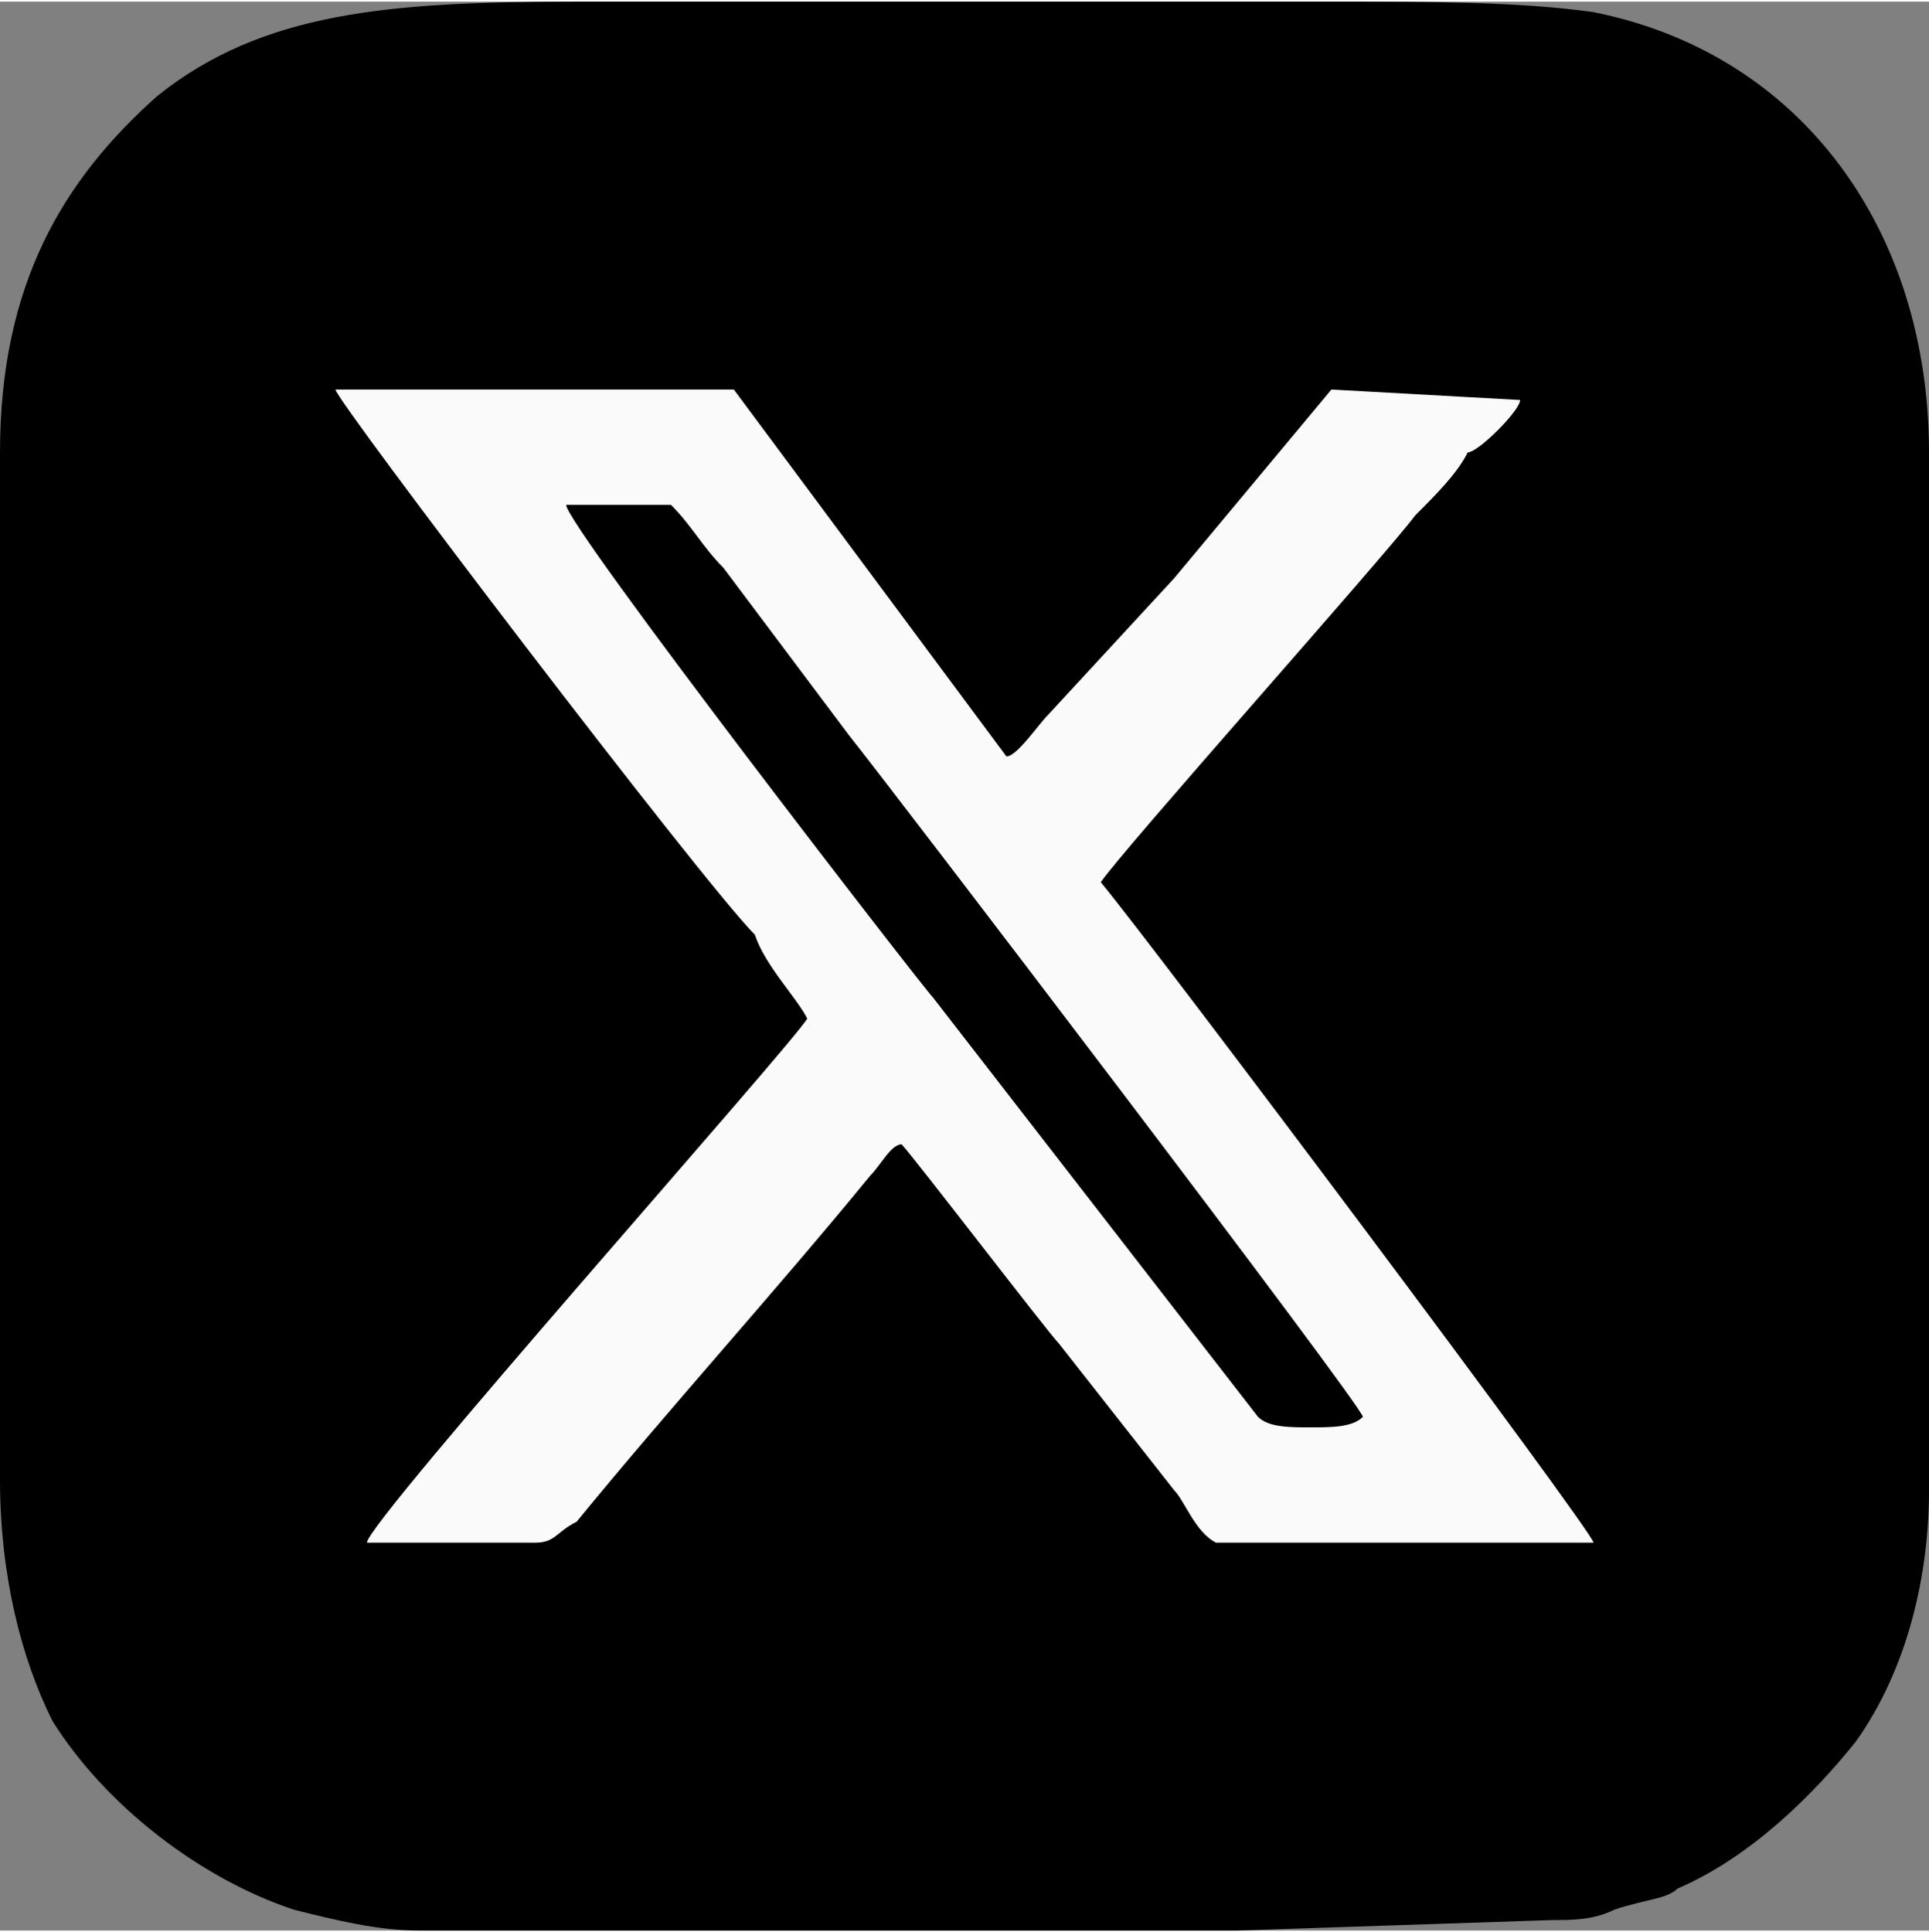
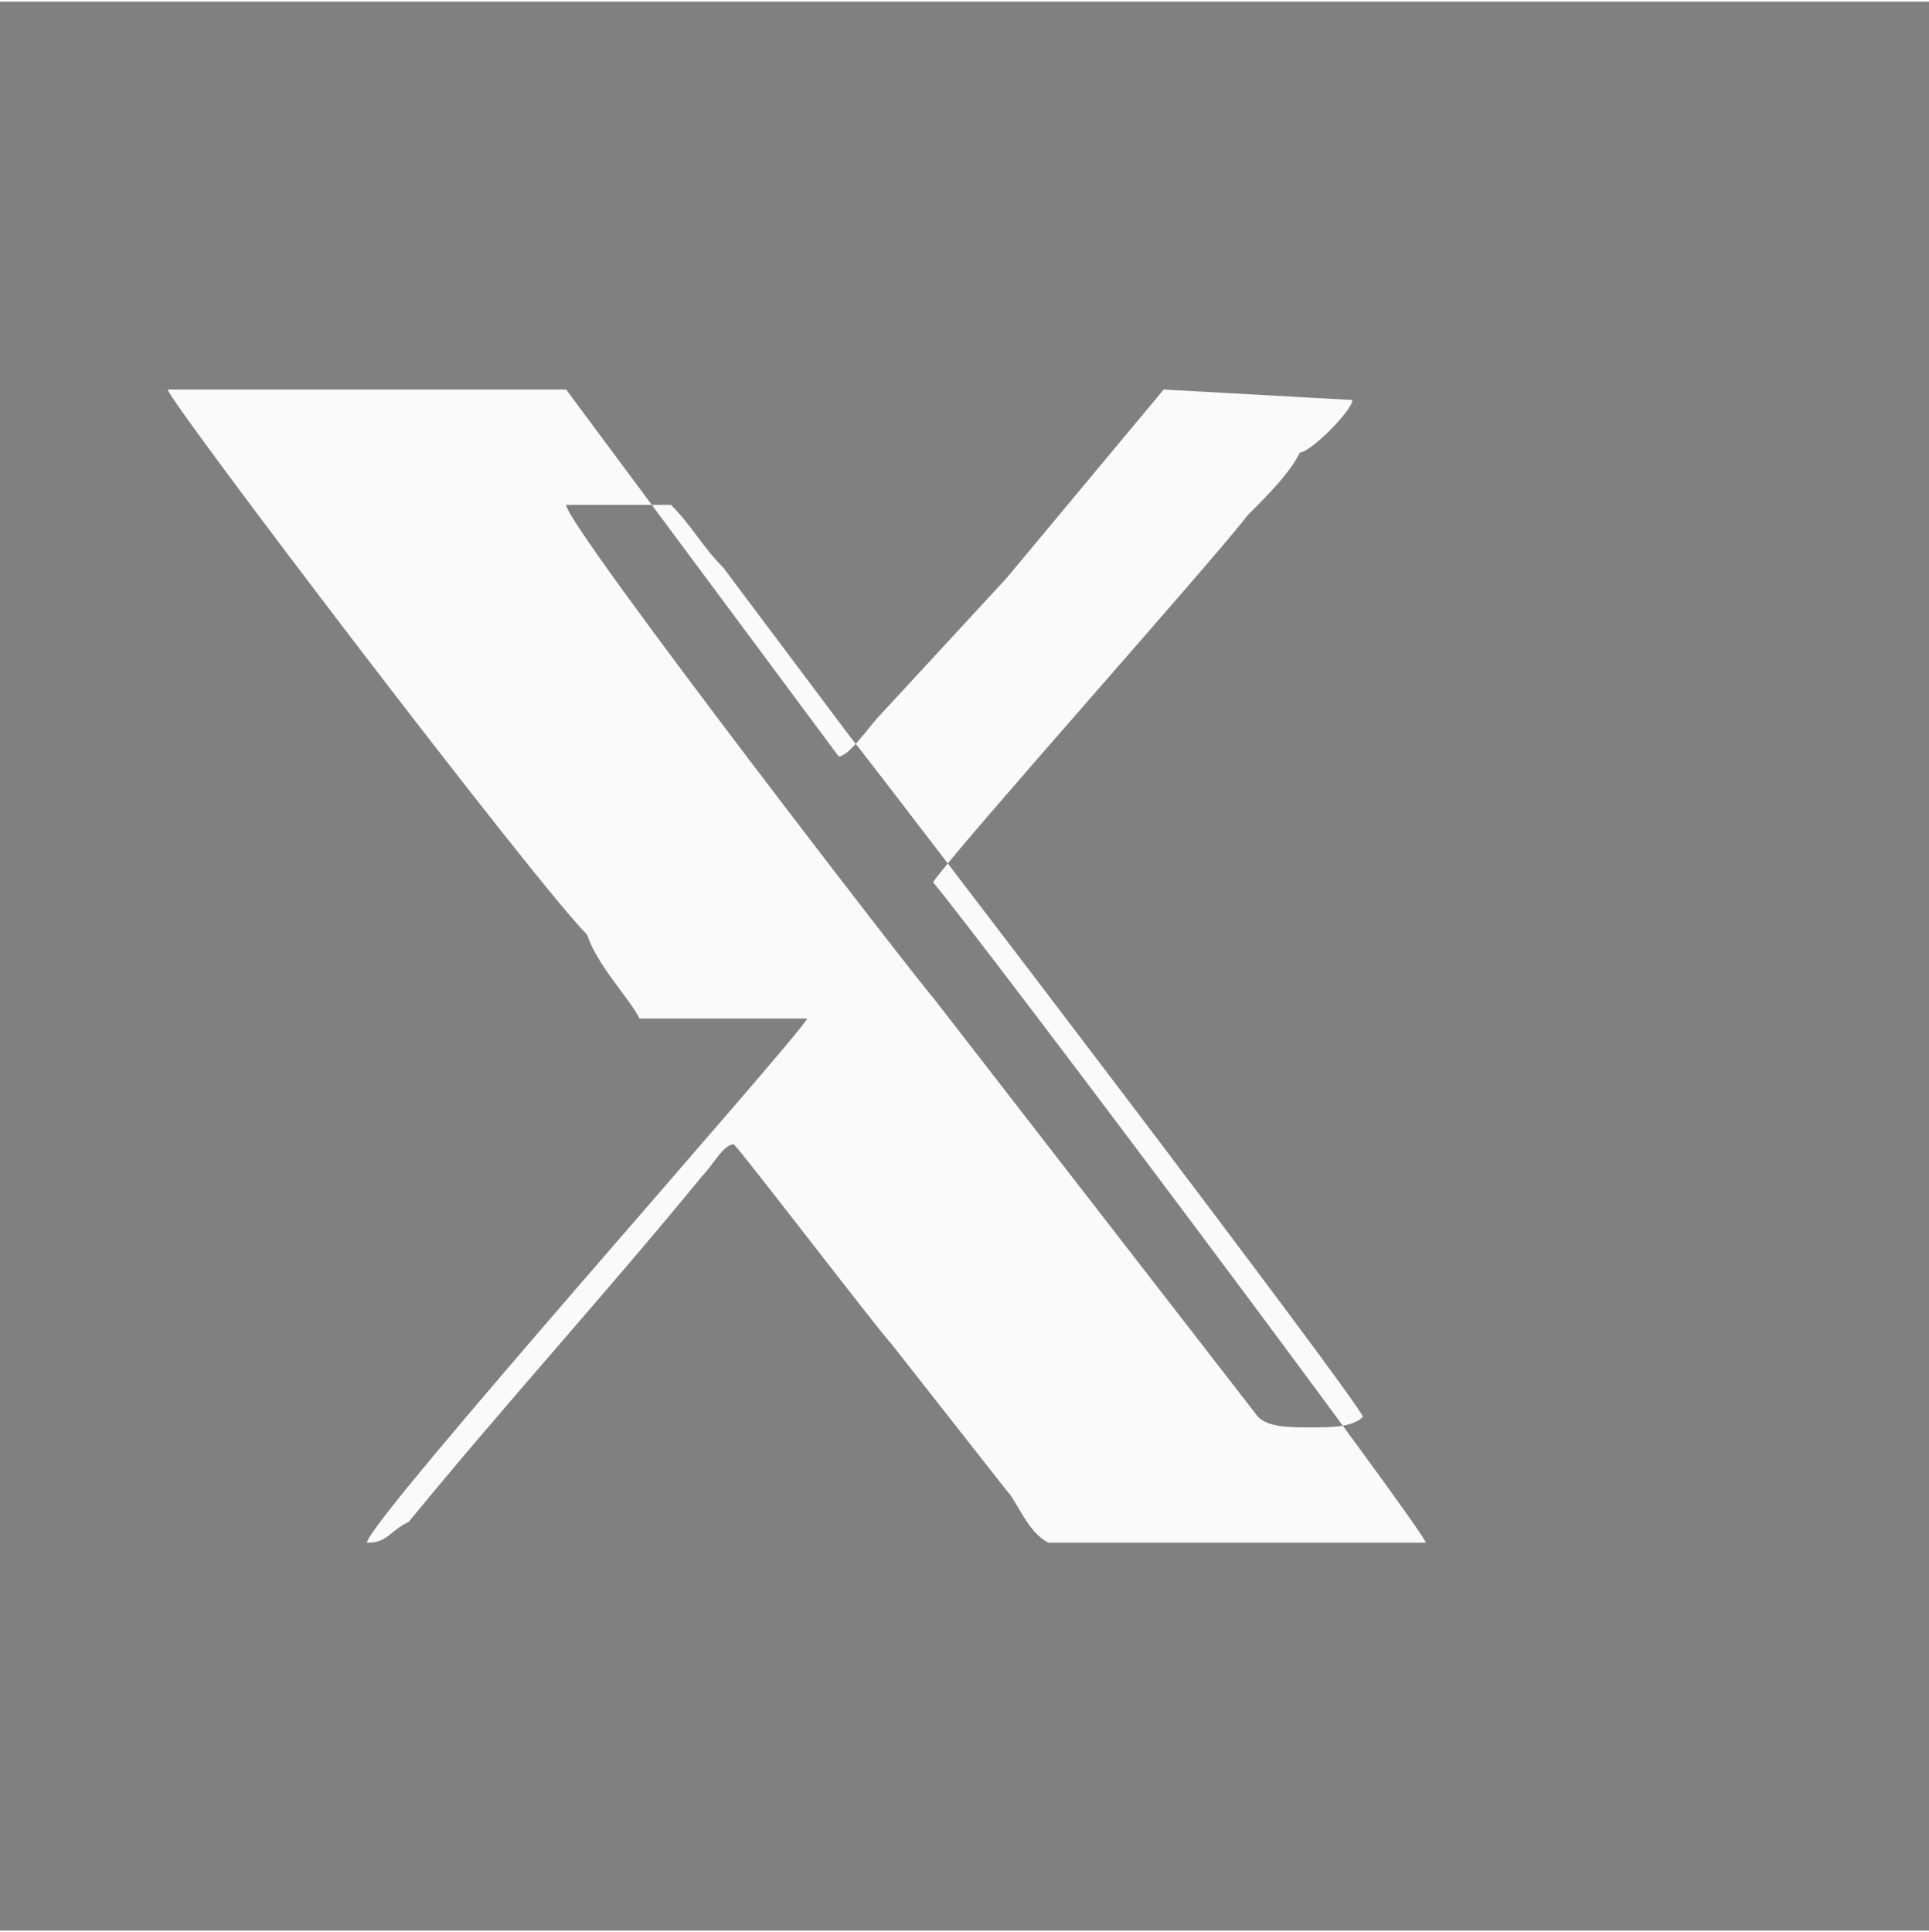
<svg xmlns="http://www.w3.org/2000/svg" xml:space="preserve" width="0.583in" height="0.584in" version="1.0" style="shape-rendering:geometricPrecision; text-rendering:geometricPrecision; image-rendering:optimizeQuality; fill-rule:evenodd; clip-rule:evenodd" viewBox="0 0 184 184">
  <rect x="0" y="0" width="184" height="184" fill="#808080" stroke="none" />
  <defs>
    <style type="text/css">
   
    .fil0 {fill:black}
    .fil1 {fill:#FAFAFA}
   
  </style>
  </defs>
  <g id="Layer_x0020_1">
-     <path class="fil0" d="M0 43l0 98c0,9 2,17 5,23 5,8 14,15 23,18 4,1 8,2 12,2 5,0 9,0 14,0 3,0 54,0 64,0l30 -1c2,0 4,0 6,-1 3,-1 5,-1 6,-2 7,-3 13,-9 17,-14 5,-7 7,-16 7,-24l0 -99c0,-21 -12,-38 -32,-42 -7,-1 -16,-1 -24,-1l-73 0c-18,0 -30,1 -40,9 -9,8 -15,18 -15,34z" />
-     <path class="fil1" d="M77 97c-1,2 -42,48 -42,50l16 0c2,0 2,-1 4,-2 9,-11 19,-22 28,-33 1,-1 2,-3 3,-3 1,1 14,18 15,19l11 14c1,1 2,4 4,5l36 0c0,-1 -42,-57 -47,-63 2,-3 27,-31 30,-35 2,-2 4,-4 5,-6 1,0 5,-4 5,-5l-18 -1c-5,6 -10,12 -15,18l-12 13c-1,1 -3,4 -4,4l-26 -35 -38 0c0,1 35,47 40,52 1,3 4,6 5,8zm53 38c0,-1 -45,-60 -49,-65l-12 -16c-2,-2 -3,-4 -5,-6l-10 0c0,2 34,46 35,47l31 40c1,1 3,1 5,1 2,0 4,0 5,-1z" />
+     <path class="fil1" d="M77 97c-1,2 -42,48 -42,50c2,0 2,-1 4,-2 9,-11 19,-22 28,-33 1,-1 2,-3 3,-3 1,1 14,18 15,19l11 14c1,1 2,4 4,5l36 0c0,-1 -42,-57 -47,-63 2,-3 27,-31 30,-35 2,-2 4,-4 5,-6 1,0 5,-4 5,-5l-18 -1c-5,6 -10,12 -15,18l-12 13c-1,1 -3,4 -4,4l-26 -35 -38 0c0,1 35,47 40,52 1,3 4,6 5,8zm53 38c0,-1 -45,-60 -49,-65l-12 -16c-2,-2 -3,-4 -5,-6l-10 0c0,2 34,46 35,47l31 40c1,1 3,1 5,1 2,0 4,0 5,-1z" />
  </g>
</svg>